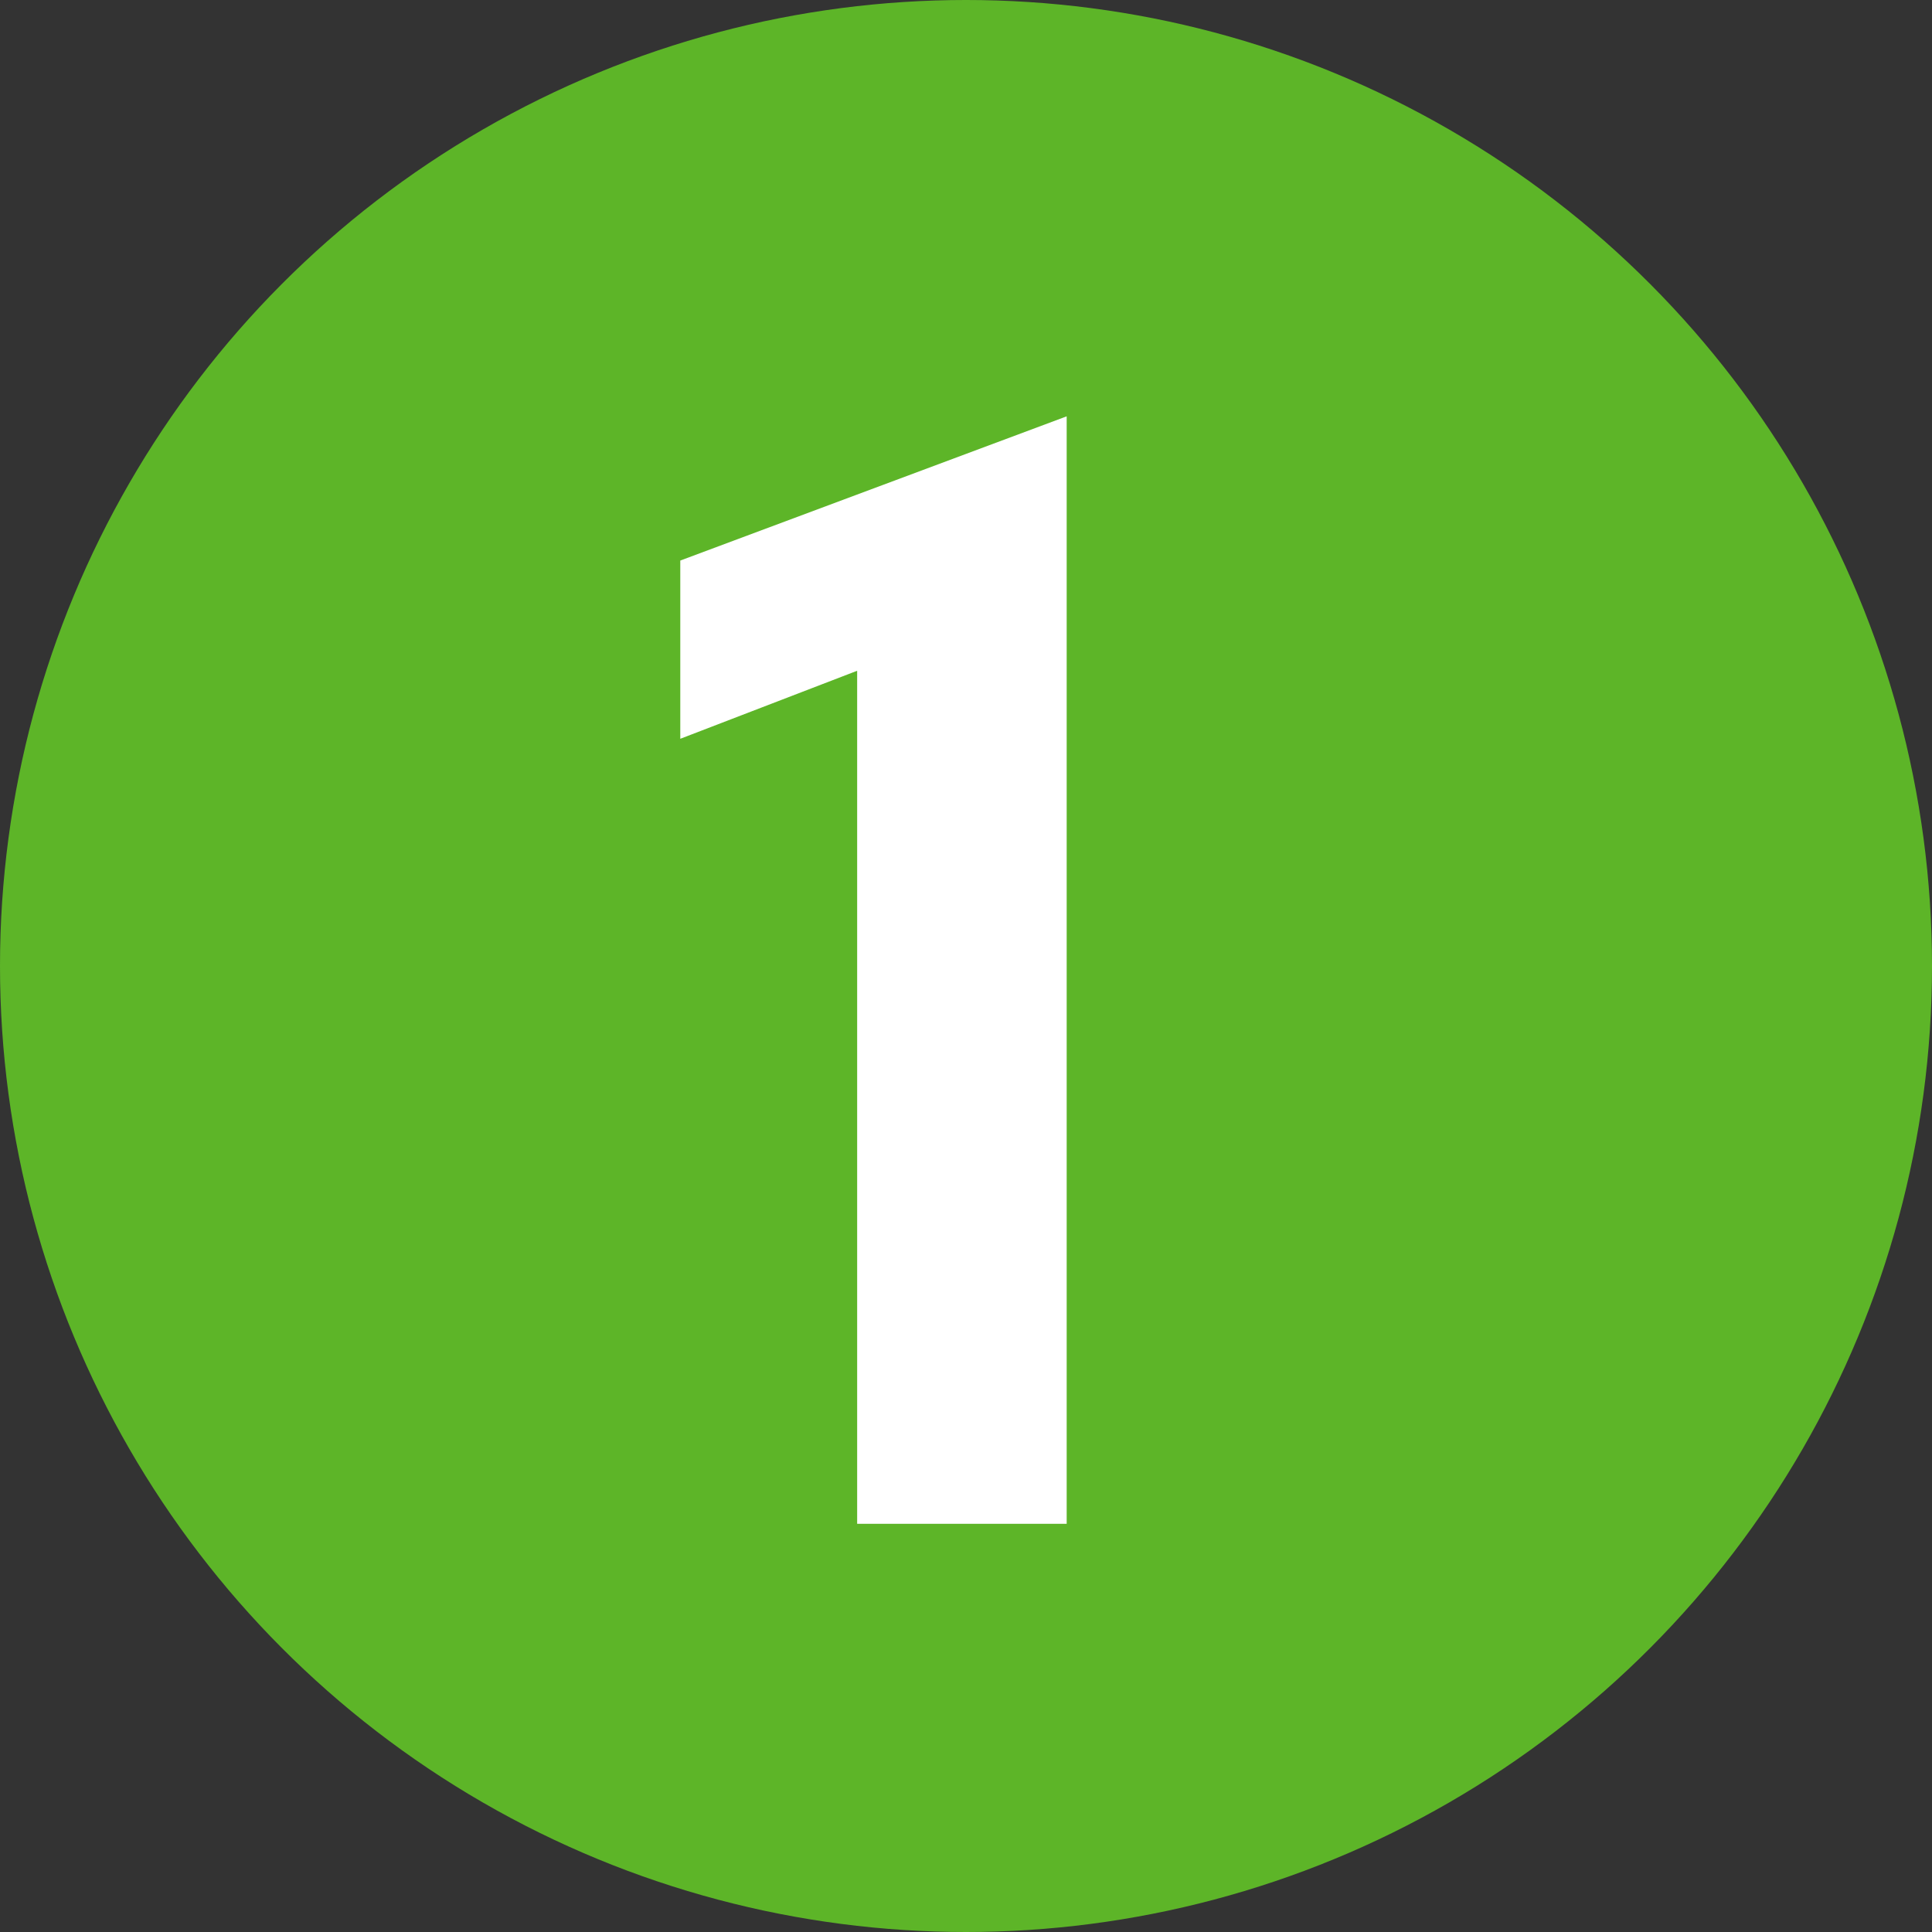
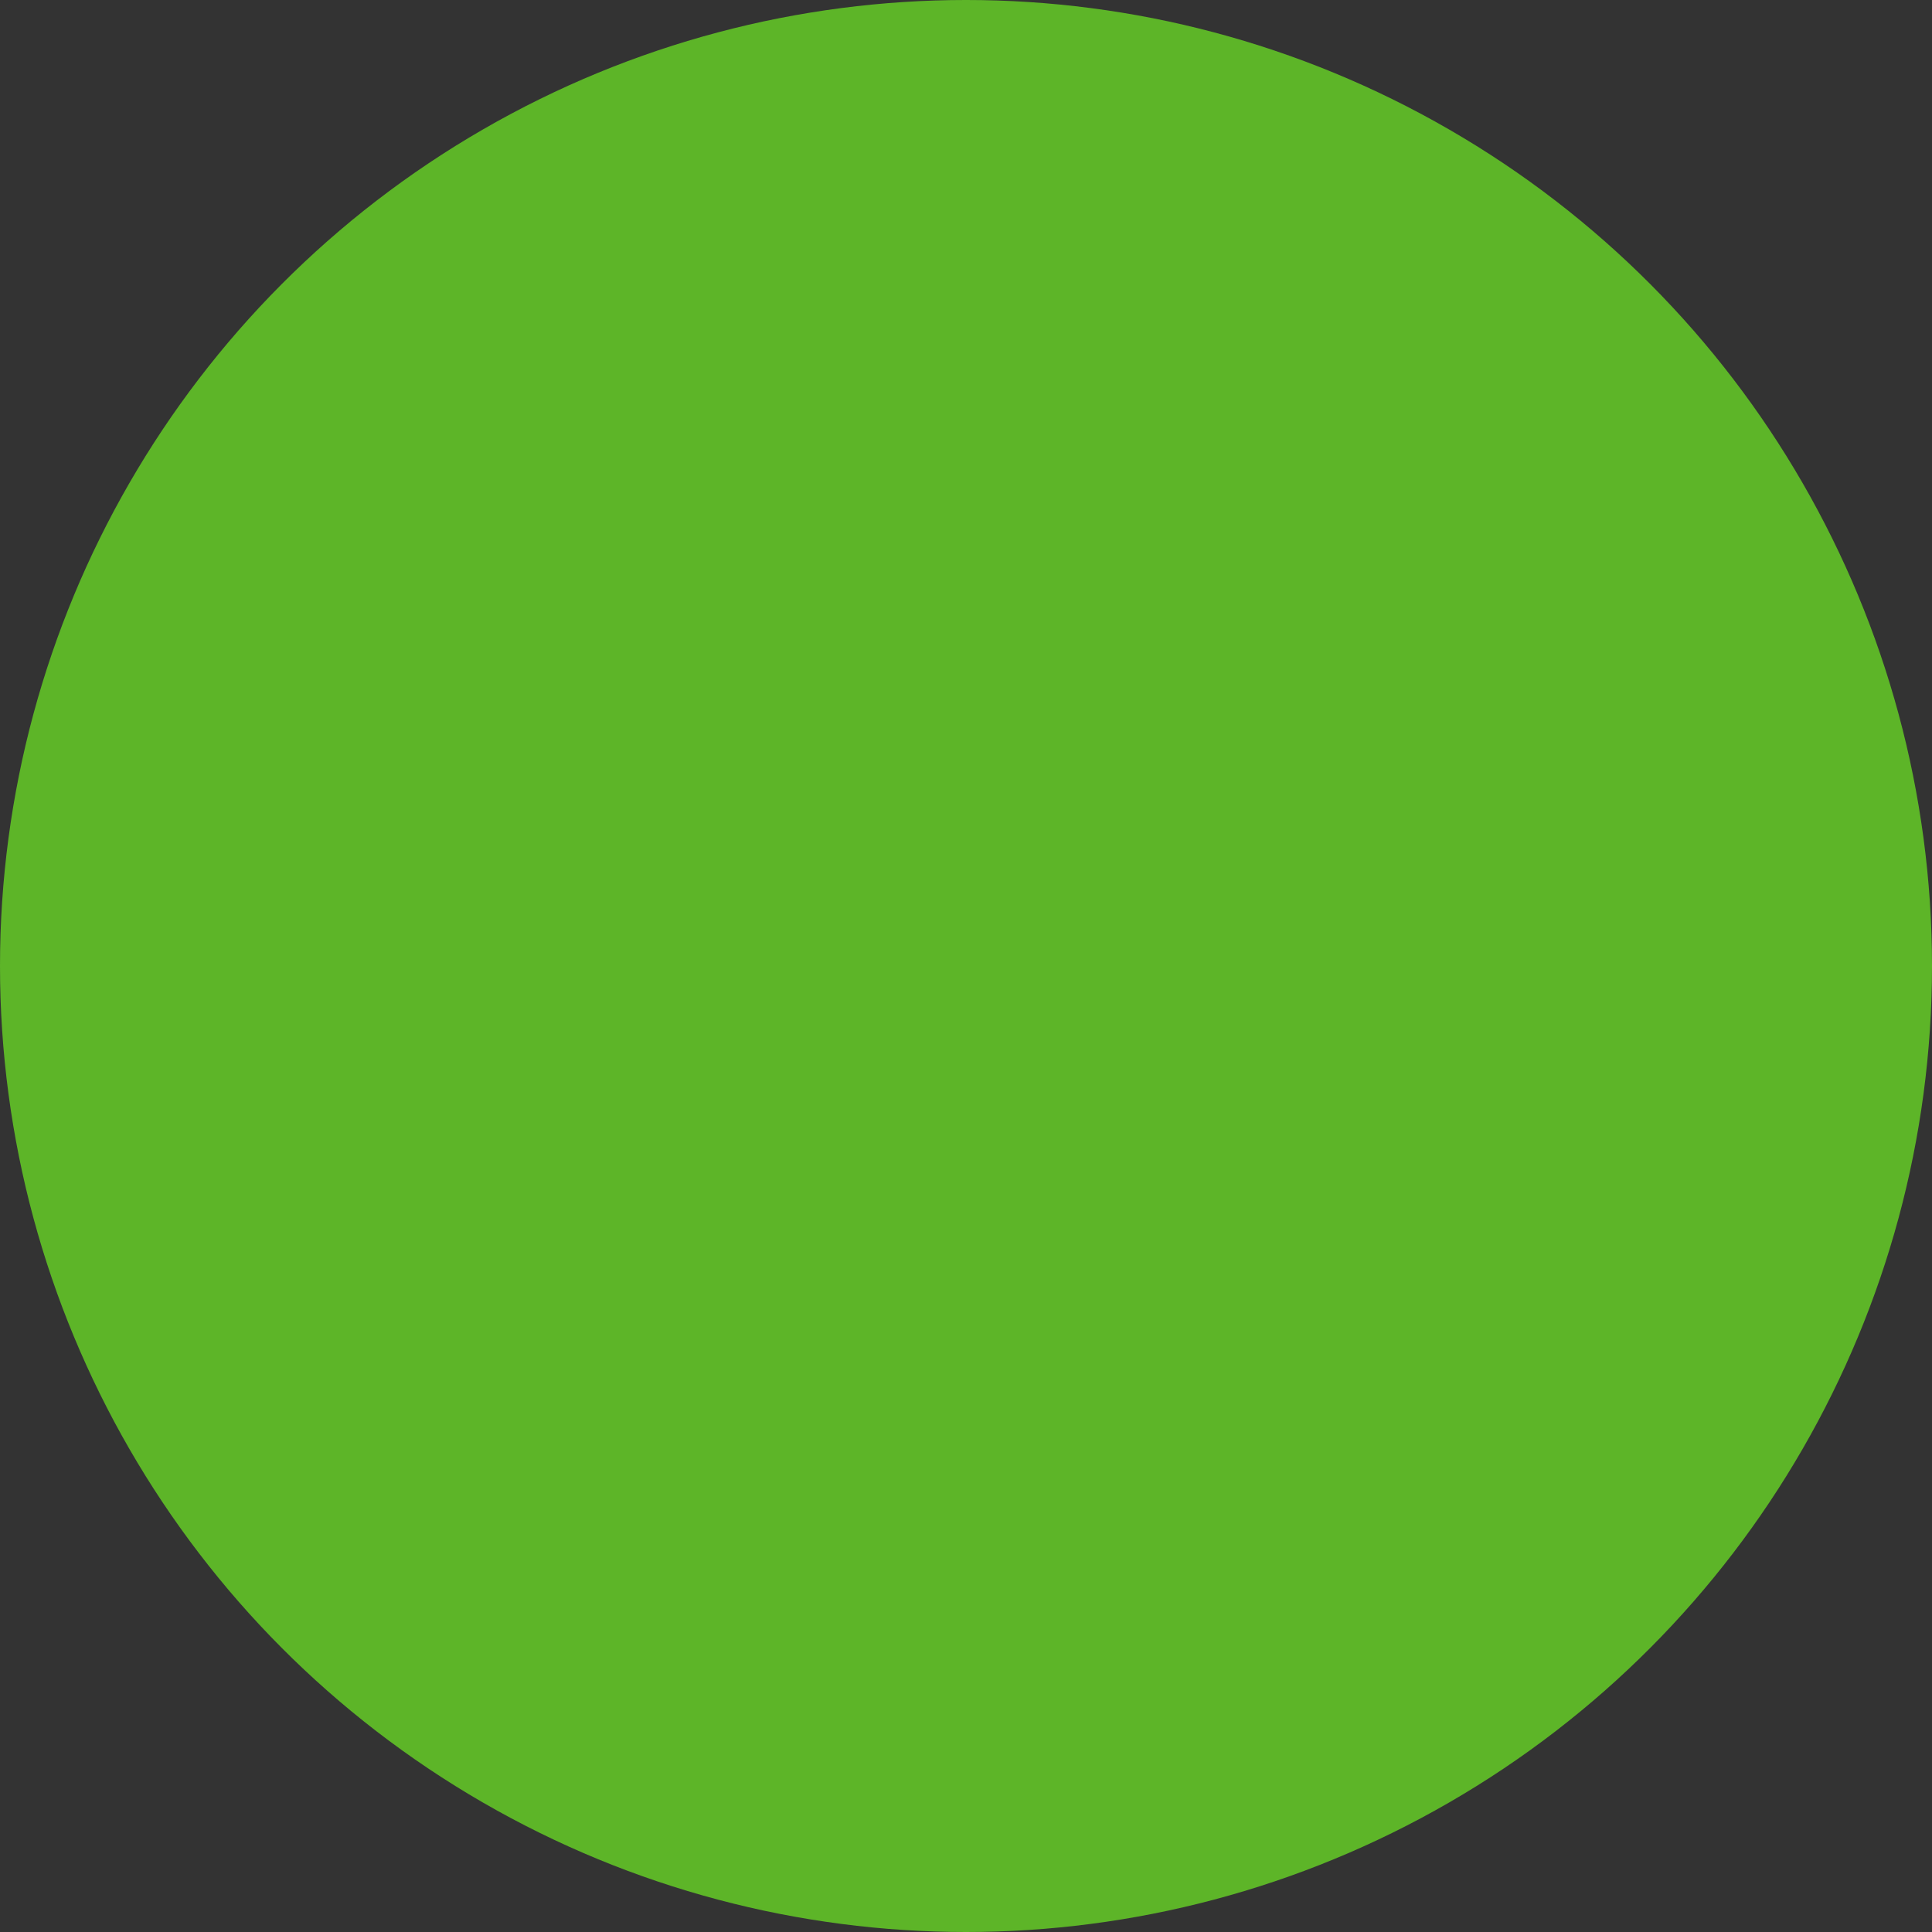
<svg xmlns="http://www.w3.org/2000/svg" width="71" height="71" viewBox="0 0 71 71" fill="none">
  <rect x="0" y="0" width="71" height="71" fill="#333333" stroke="none" />
  <circle cx="35.5" cy="35.5" r="35.5" fill="#5DB528" />
-   <path d="M16.2 45H8.5V13.65L2 16.15V9.6L16.2 4.3V45Z" transform="translate(23 11)" fill="white" />
</svg>